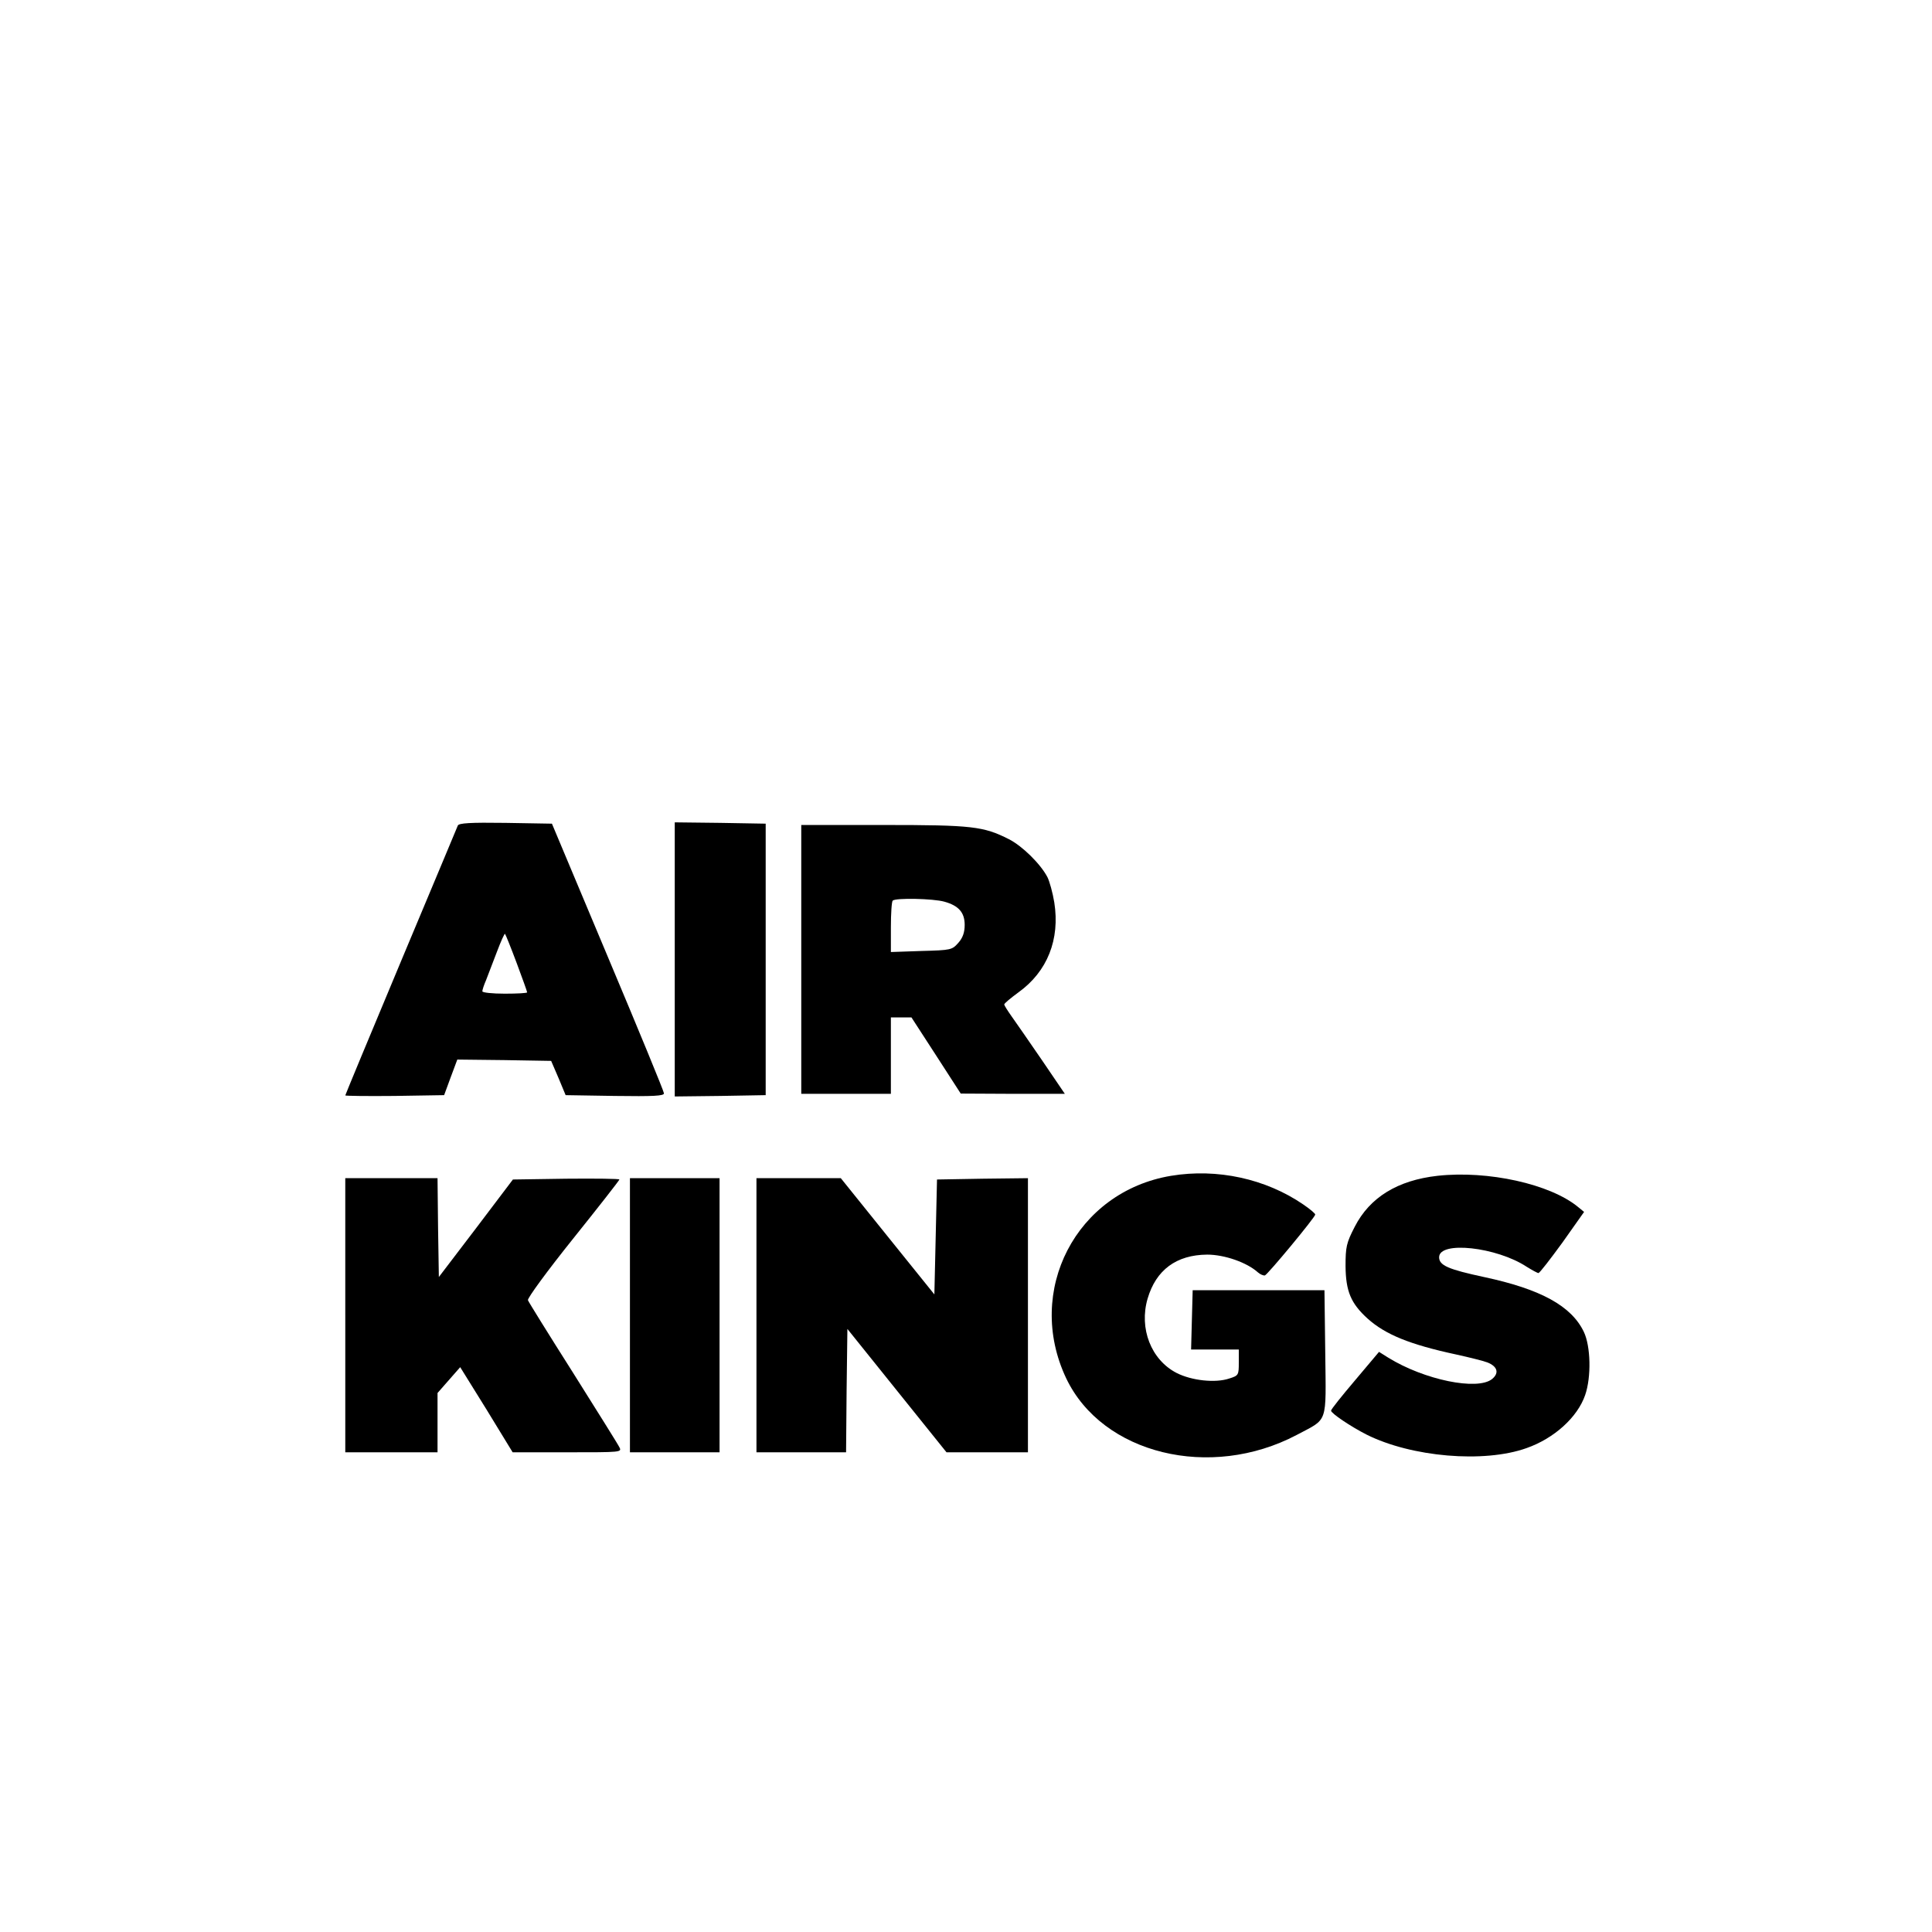
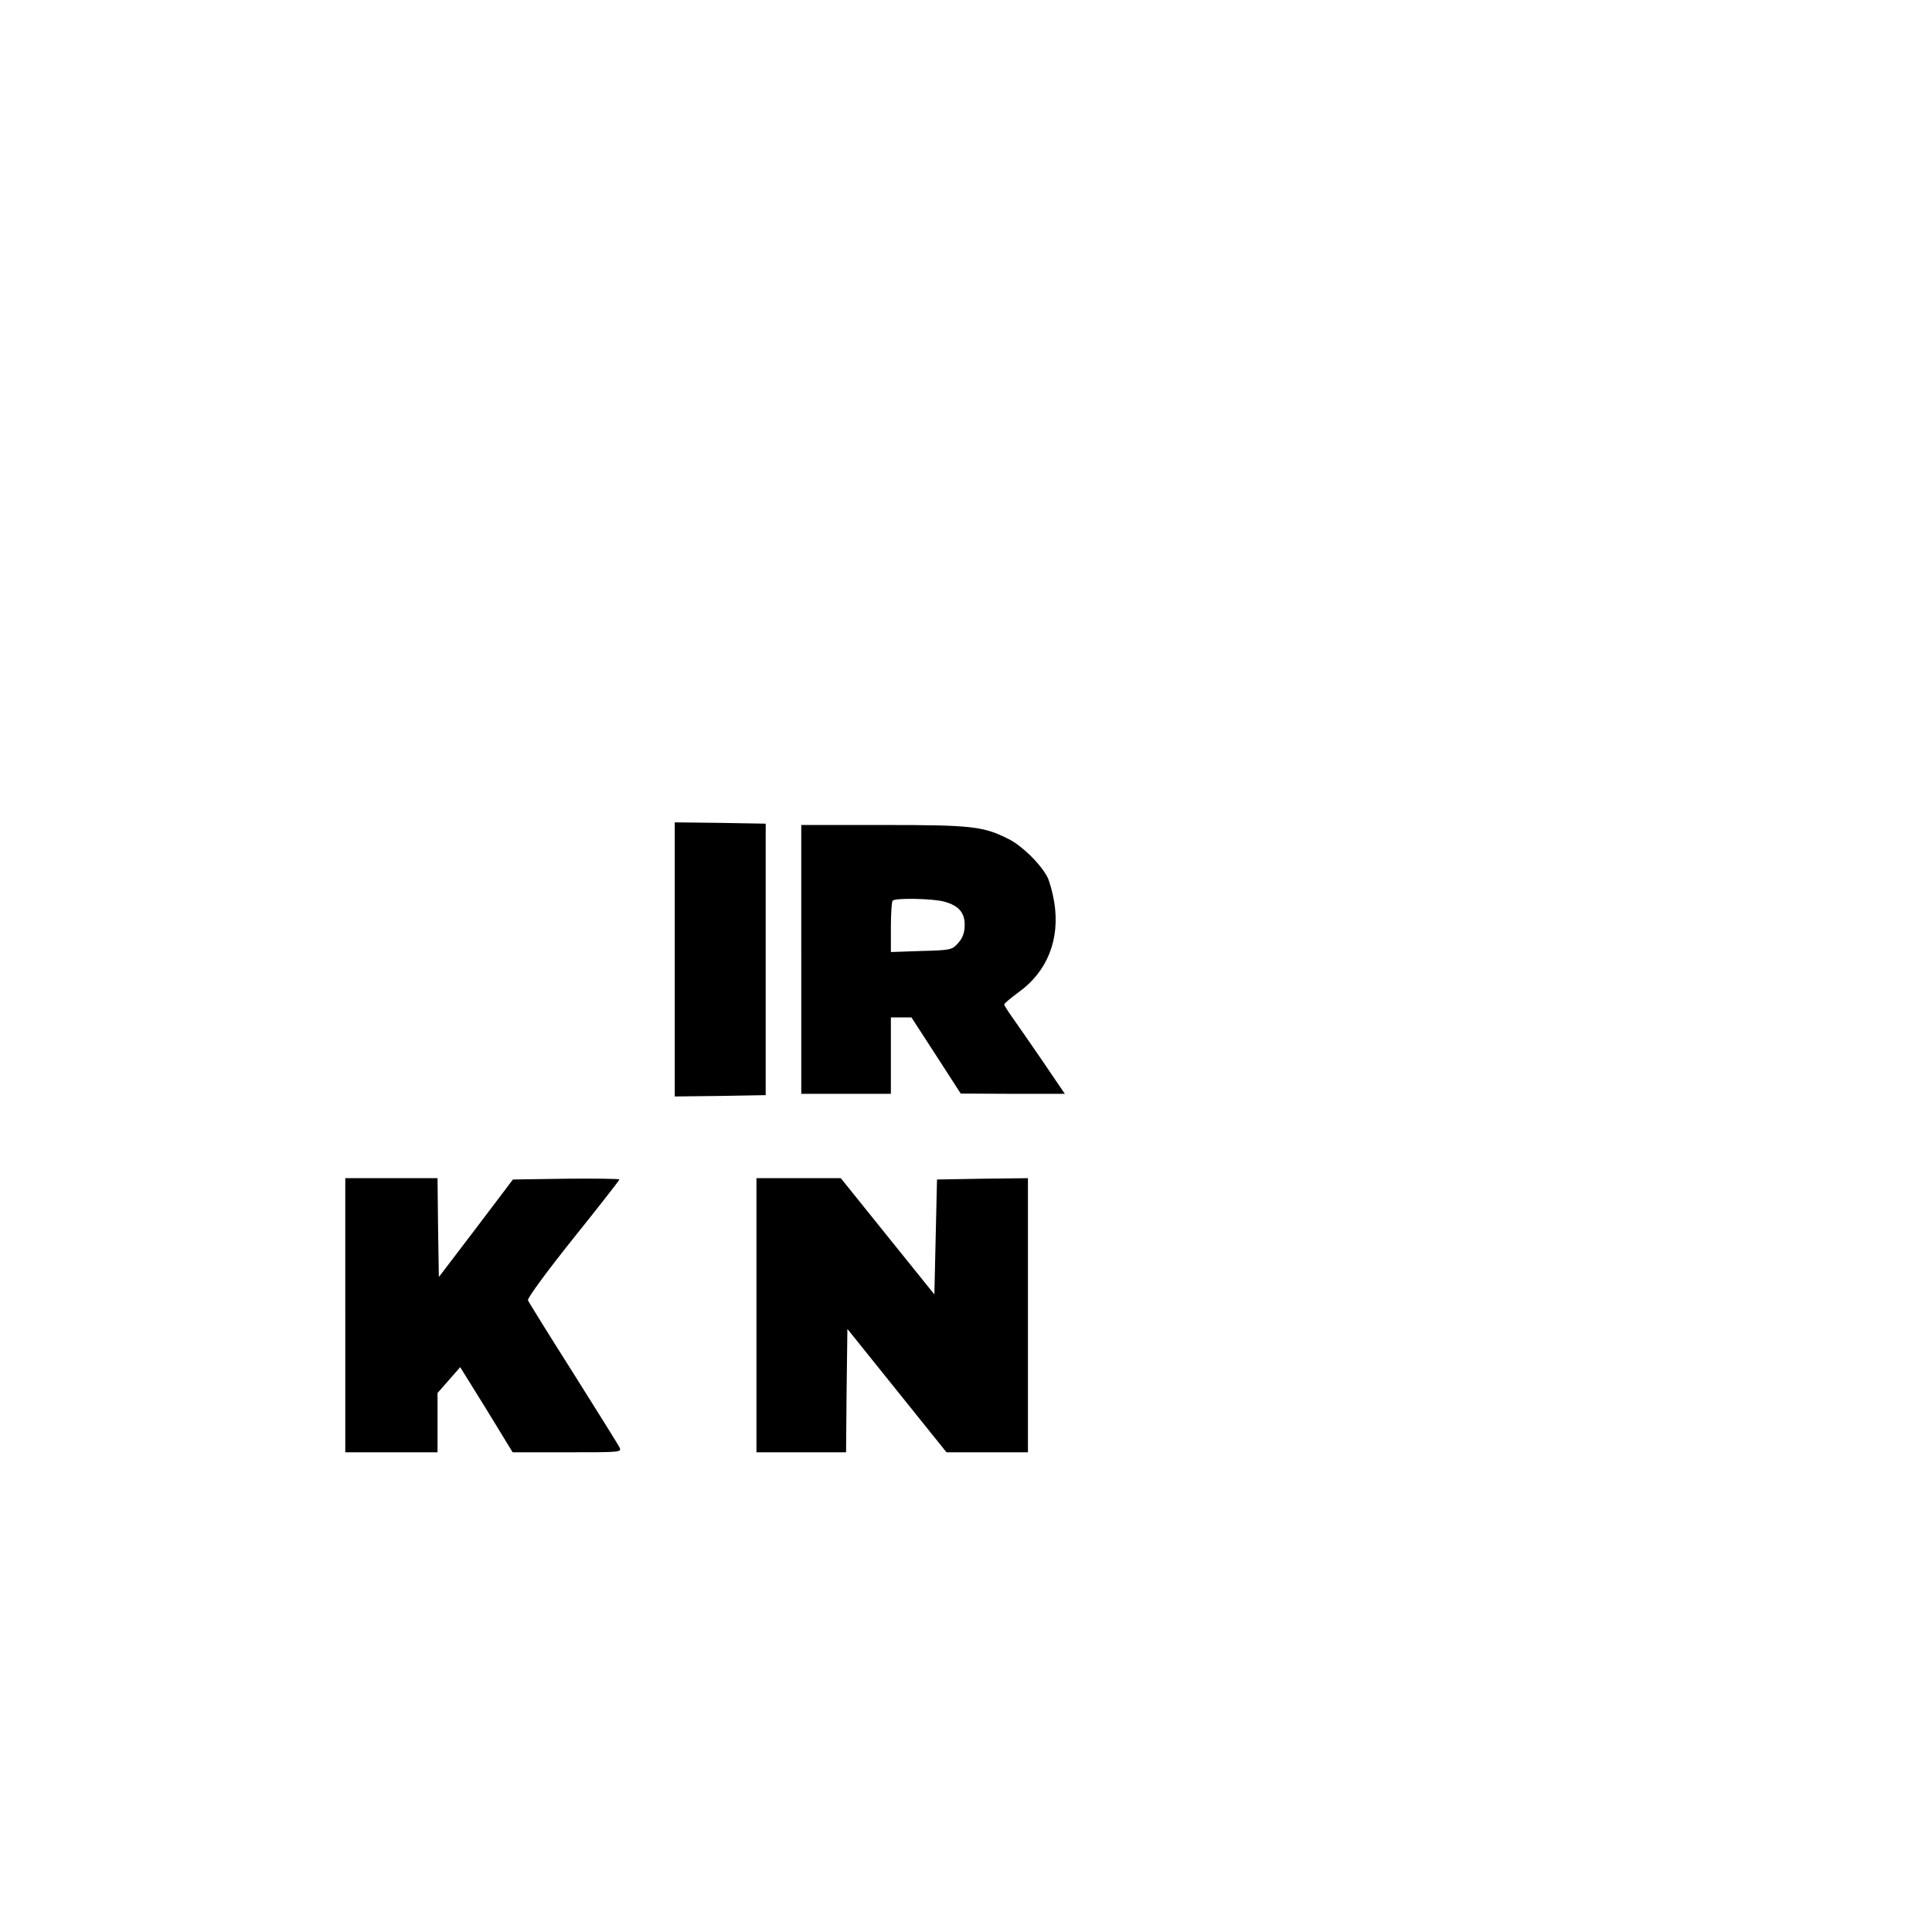
<svg xmlns="http://www.w3.org/2000/svg" version="1.0" width="733pt" height="733pt" viewBox="0 0 733 733" preserveAspectRatio="xMidYMid meet">
  <g transform="translate(0,733) scale(0.1,-0.1)" fill="#000000" stroke="none">
-     <path d="M1737 4198 c-3 -7 -100 -240 -216 -516 -116 -277 -211 -506 -211 -508 0 -2 84 -3 187 -2 l188 3 25 68 25 67 178 -2 178 -3 28 -65 27 -65 187 -3 c146 -2 187 0 186 10 0 7 -96 240 -213 518 l-212 505 -176 3 c-135 2 -177 -1 -181 -10z m223 -521 c22 -59 40 -109 40 -112 0 -3 -38 -5 -85 -5 -47 0 -85 4 -85 9 0 5 6 24 14 42 7 19 26 67 41 107 15 40 29 71 31 69 2 -2 22 -51 44 -110z" />
    <path d="M2560 3690 l0 -520 173 2 172 3 0 515 0 515 -172 3 -173 2 0 -520z" />
    <path d="M3040 3690 l0 -510 170 0 170 0 0 145 0 145 39 0 39 0 94 -145 93 -144 198 -1 197 0 -87 128 c-48 70 -100 145 -115 166 -15 21 -28 42 -28 45 0 4 24 24 54 46 110 79 158 201 136 341 -6 37 -18 80 -26 96 -26 50 -95 118 -146 144 -97 49 -139 54 -475 54 l-313 0 0 -510z m543 219 c54 -15 77 -41 77 -88 0 -28 -7 -49 -24 -68 -24 -27 -27 -28 -140 -31 l-116 -4 0 94 c0 52 3 98 7 101 10 11 154 8 196 -4z" />
-     <path d="M4443 2869 c-360 -60 -555 -436 -398 -768 137 -288 547 -388 875 -215 120 64 111 37 108 311 l-3 238 -250 0 -250 0 -3 -112 -3 -113 91 0 90 0 0 -49 c0 -48 -1 -50 -36 -61 -53 -18 -143 -8 -200 21 -97 50 -143 169 -110 282 32 109 109 166 226 167 66 0 151 -30 192 -67 9 -8 21 -13 27 -12 12 5 191 221 191 231 0 4 -20 21 -45 38 -143 98 -327 138 -502 109z" />
-     <path d="M5454 2869 c-152 -17 -257 -82 -314 -193 -32 -62 -35 -77 -35 -150 1 -95 20 -141 84 -199 67 -60 159 -98 336 -136 50 -11 102 -24 118 -30 38 -15 46 -40 18 -63 -56 -45 -258 -3 -394 81 l-35 22 -91 -108 c-50 -59 -91 -110 -91 -115 0 -10 74 -60 135 -91 170 -85 445 -109 607 -51 105 37 193 117 222 201 24 69 21 186 -5 240 -47 98 -163 162 -379 208 -135 29 -170 44 -170 75 0 63 218 39 332 -36 21 -13 41 -24 45 -24 5 1 45 53 91 116 l82 116 -22 18 c-106 88 -343 140 -534 119z" />
    <path d="M1310 2340 l0 -520 175 0 175 0 0 113 0 112 43 49 43 49 100 -161 99 -162 208 0 c203 0 207 0 197 19 -5 11 -85 138 -176 283 -92 145 -169 269 -171 275 -3 7 74 112 171 233 97 121 176 222 176 225 0 3 -91 4 -202 3 l-202 -3 -140 -185 -141 -185 -3 188 -2 187 -175 0 -175 0 0 -520z" />
-     <path d="M2390 2340 l0 -520 170 0 170 0 0 520 0 520 -170 0 -170 0 0 -520z" />
    <path d="M2870 2340 l0 -520 170 0 170 0 2 234 3 234 188 -234 188 -234 155 0 154 0 0 520 0 520 -172 -2 -173 -3 -5 -218 -5 -218 -178 221 -177 220 -160 0 -160 0 0 -520z" />
  </g>
</svg>